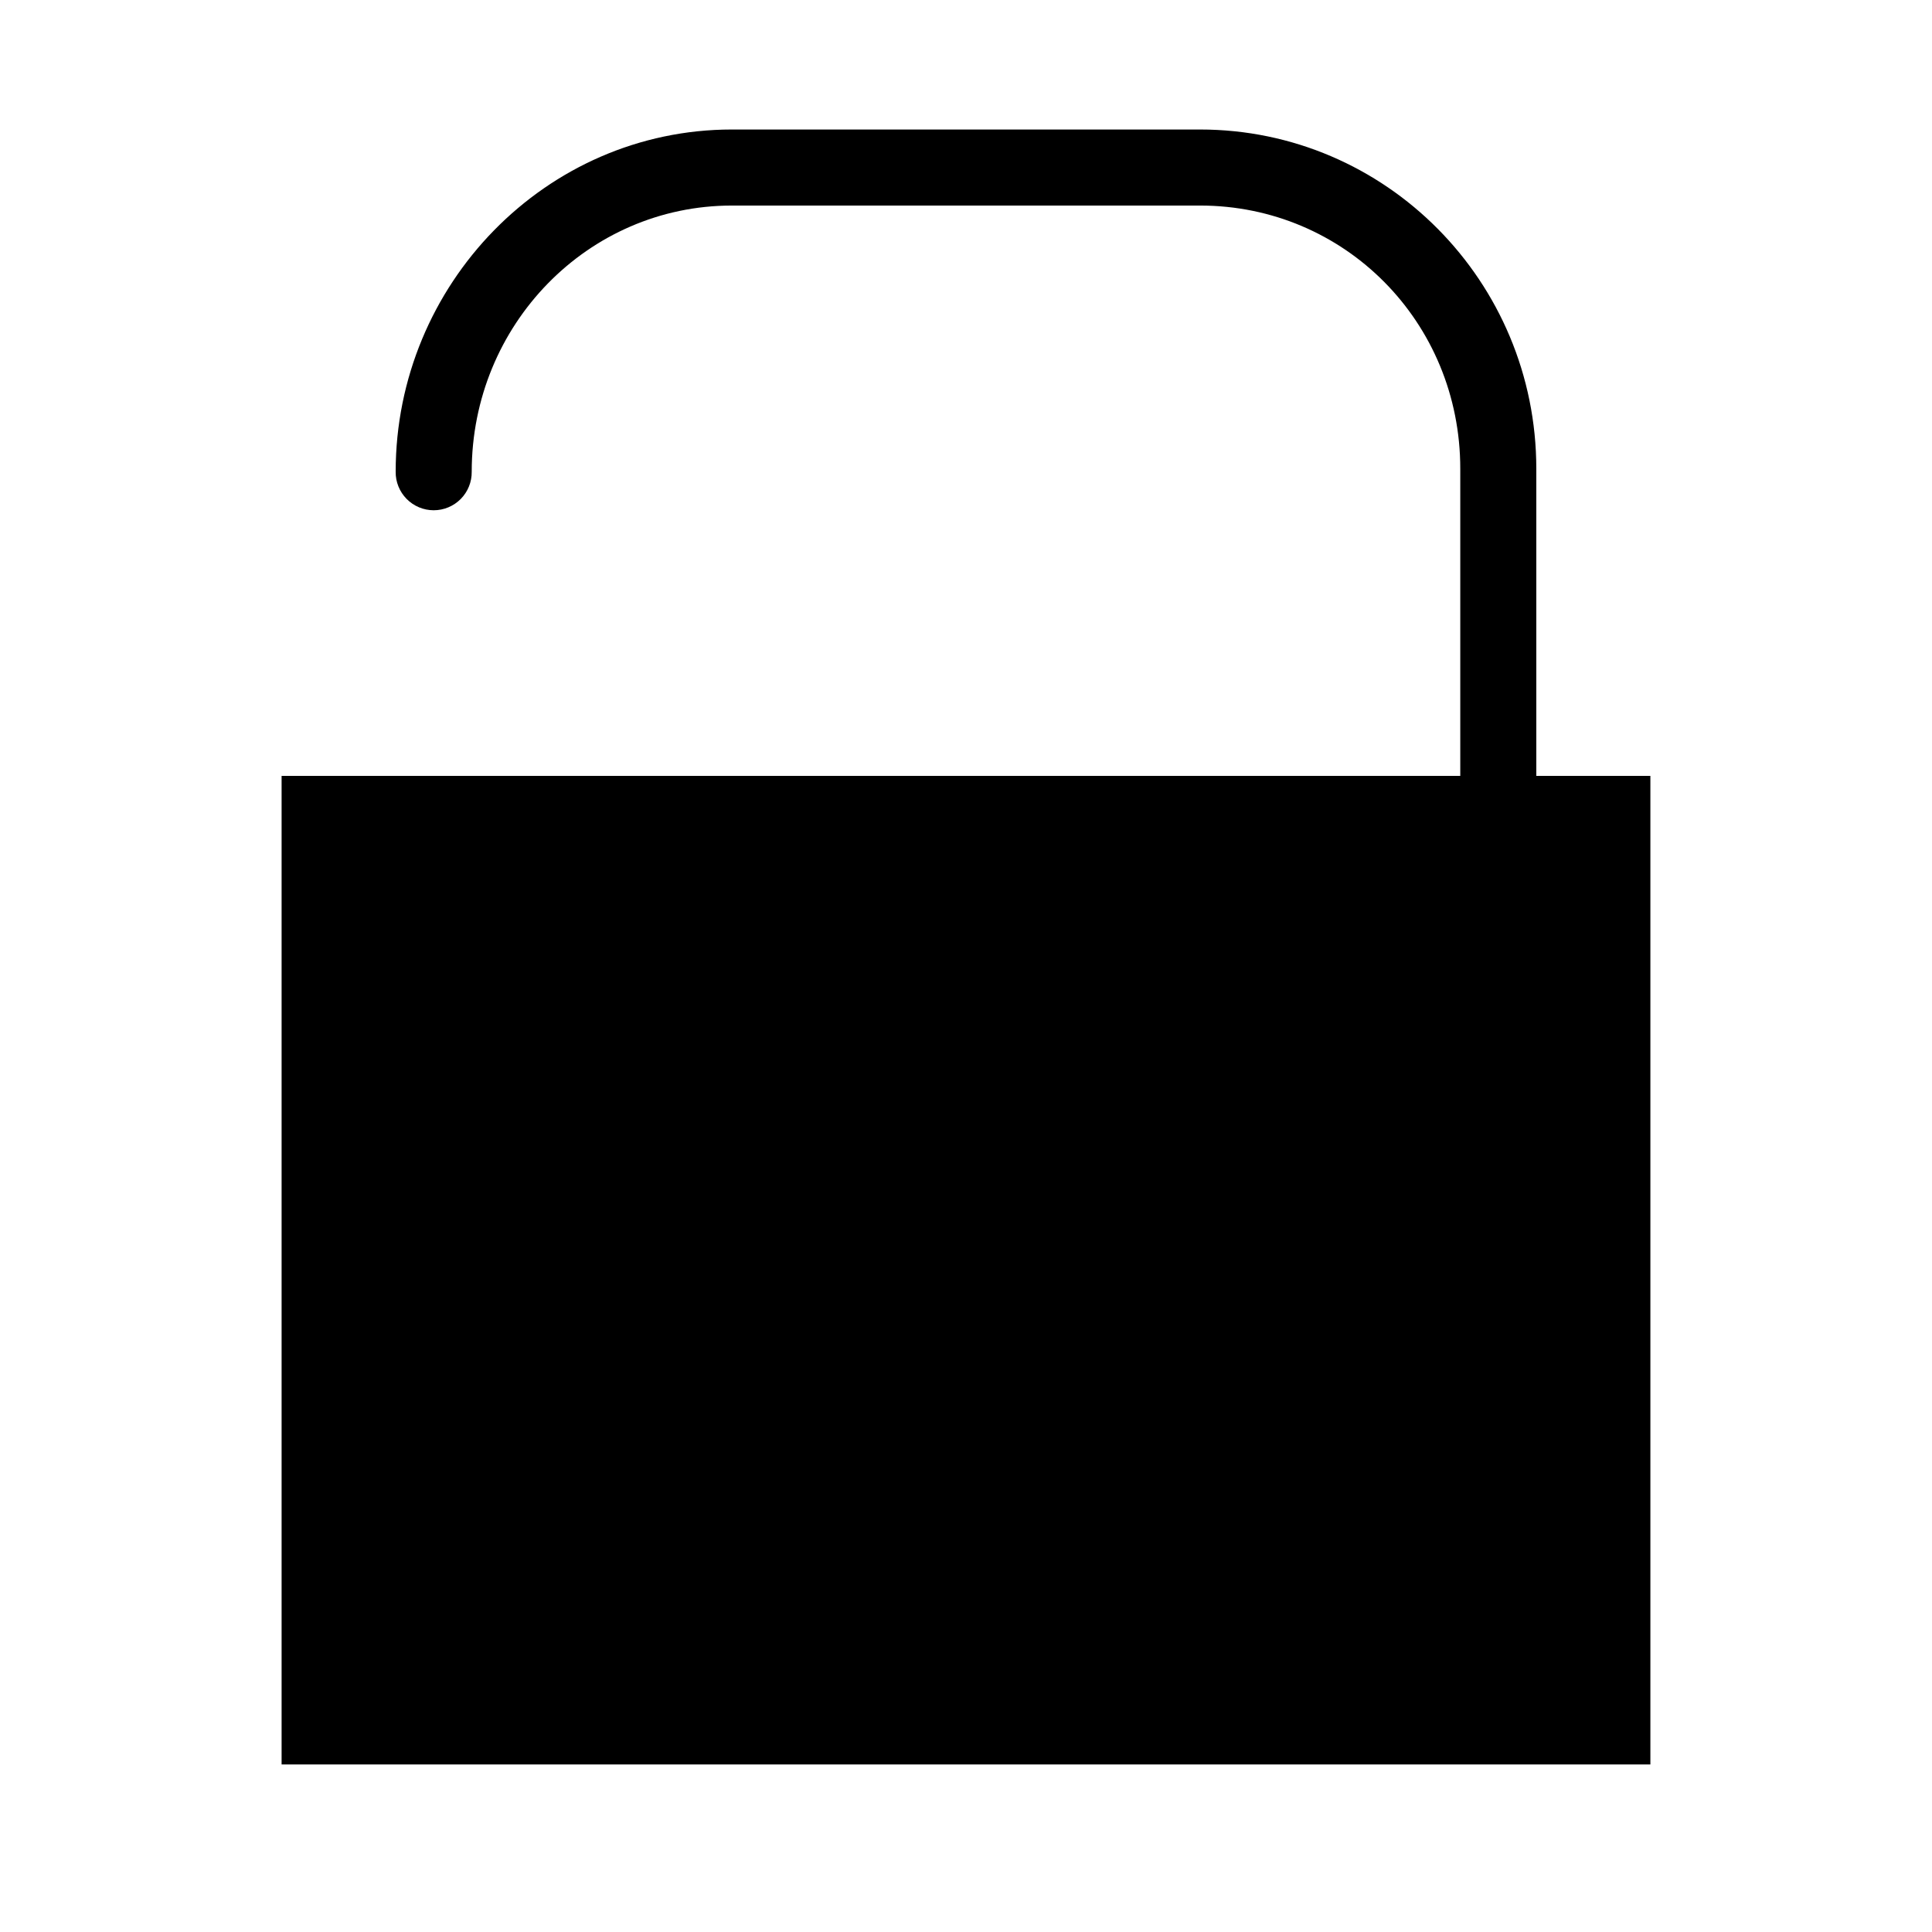
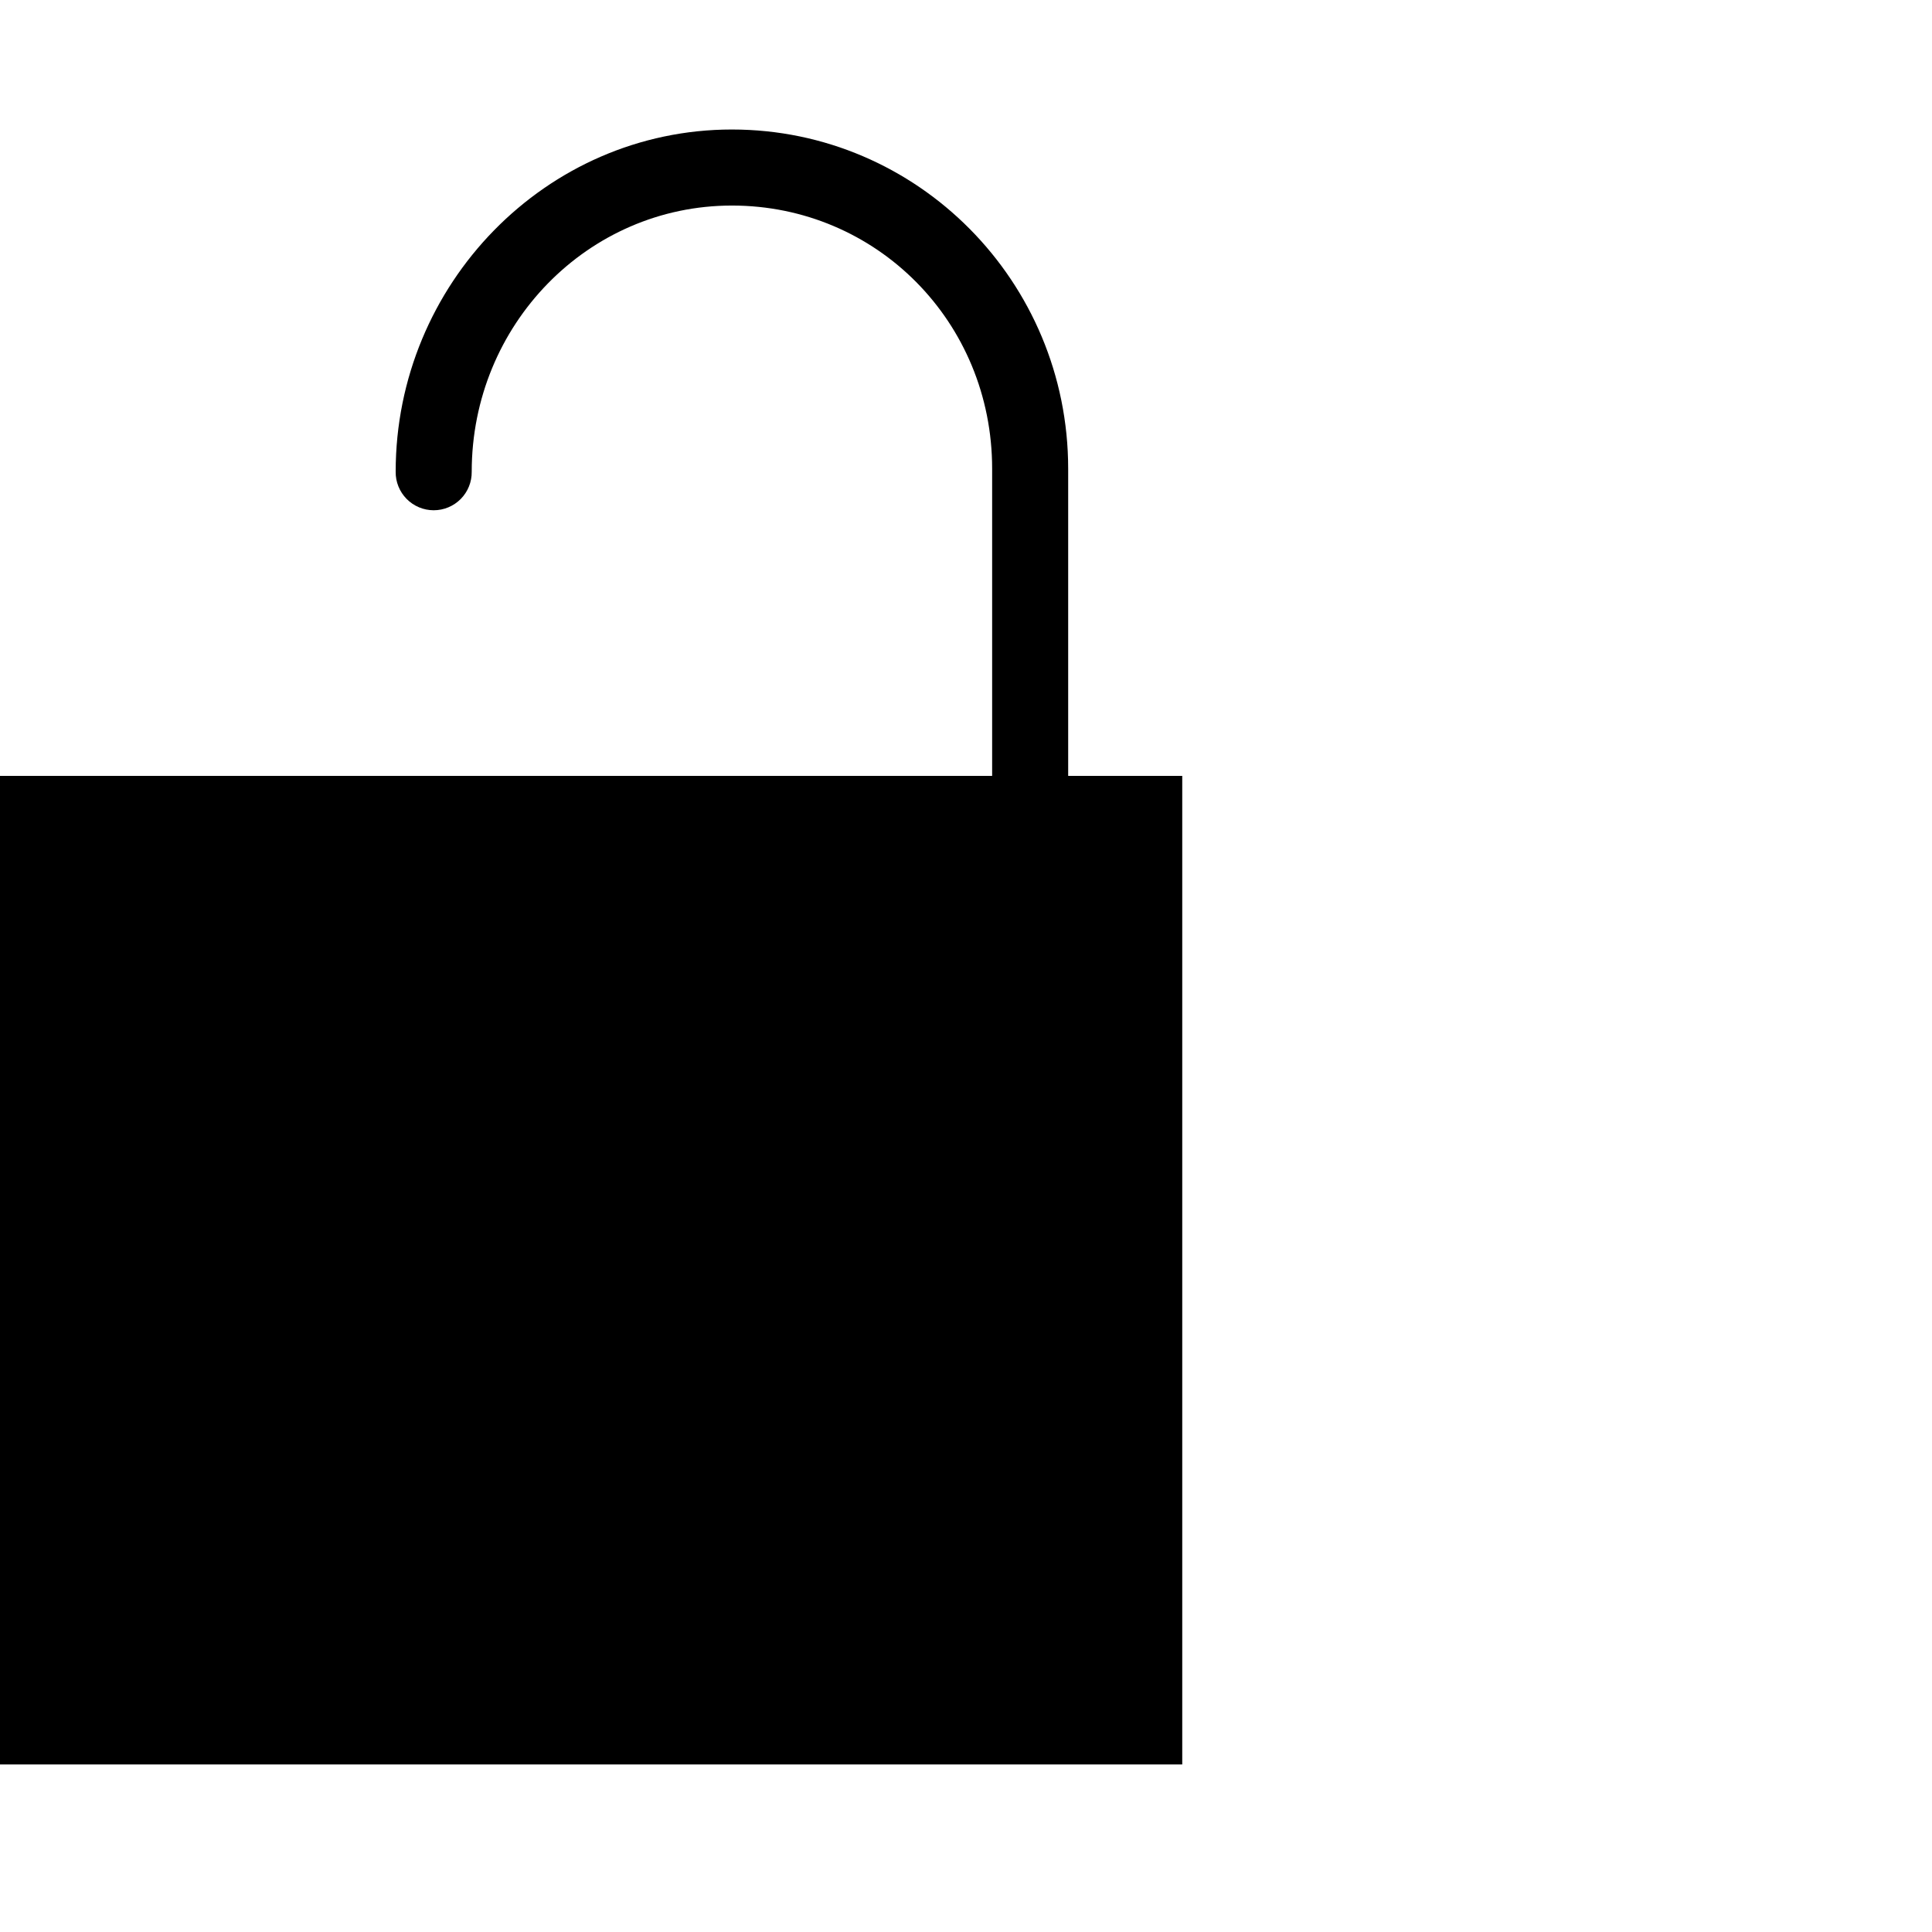
<svg xmlns="http://www.w3.org/2000/svg" fill="#000000" width="800px" height="800px" version="1.1" viewBox="144 144 512 512">
-   <path d="m337.97 178.32c-49.344 0-89.113 41.078-89.113 90.684-0.039 2.695 1.008 5.297 2.902 7.219 1.891 1.918 4.477 3 7.176 3 2.695 0 5.281-1.082 7.176-3 1.891-1.922 2.938-4.523 2.898-7.219 0-38.914 30.773-70.531 68.961-70.531h124.06c38.293 0 68.957 30.832 68.957 69.746v81.395h-312.36v261.98h362.74v-261.98h-30.23v-81.395c0-49.609-39.875-89.898-89.109-89.898z" />
+   <path d="m337.97 178.32c-49.344 0-89.113 41.078-89.113 90.684-0.039 2.695 1.008 5.297 2.902 7.219 1.891 1.918 4.477 3 7.176 3 2.695 0 5.281-1.082 7.176-3 1.891-1.922 2.938-4.523 2.898-7.219 0-38.914 30.773-70.531 68.961-70.531c38.293 0 68.957 30.832 68.957 69.746v81.395h-312.36v261.98h362.74v-261.98h-30.23v-81.395c0-49.609-39.875-89.898-89.109-89.898z" />
</svg>